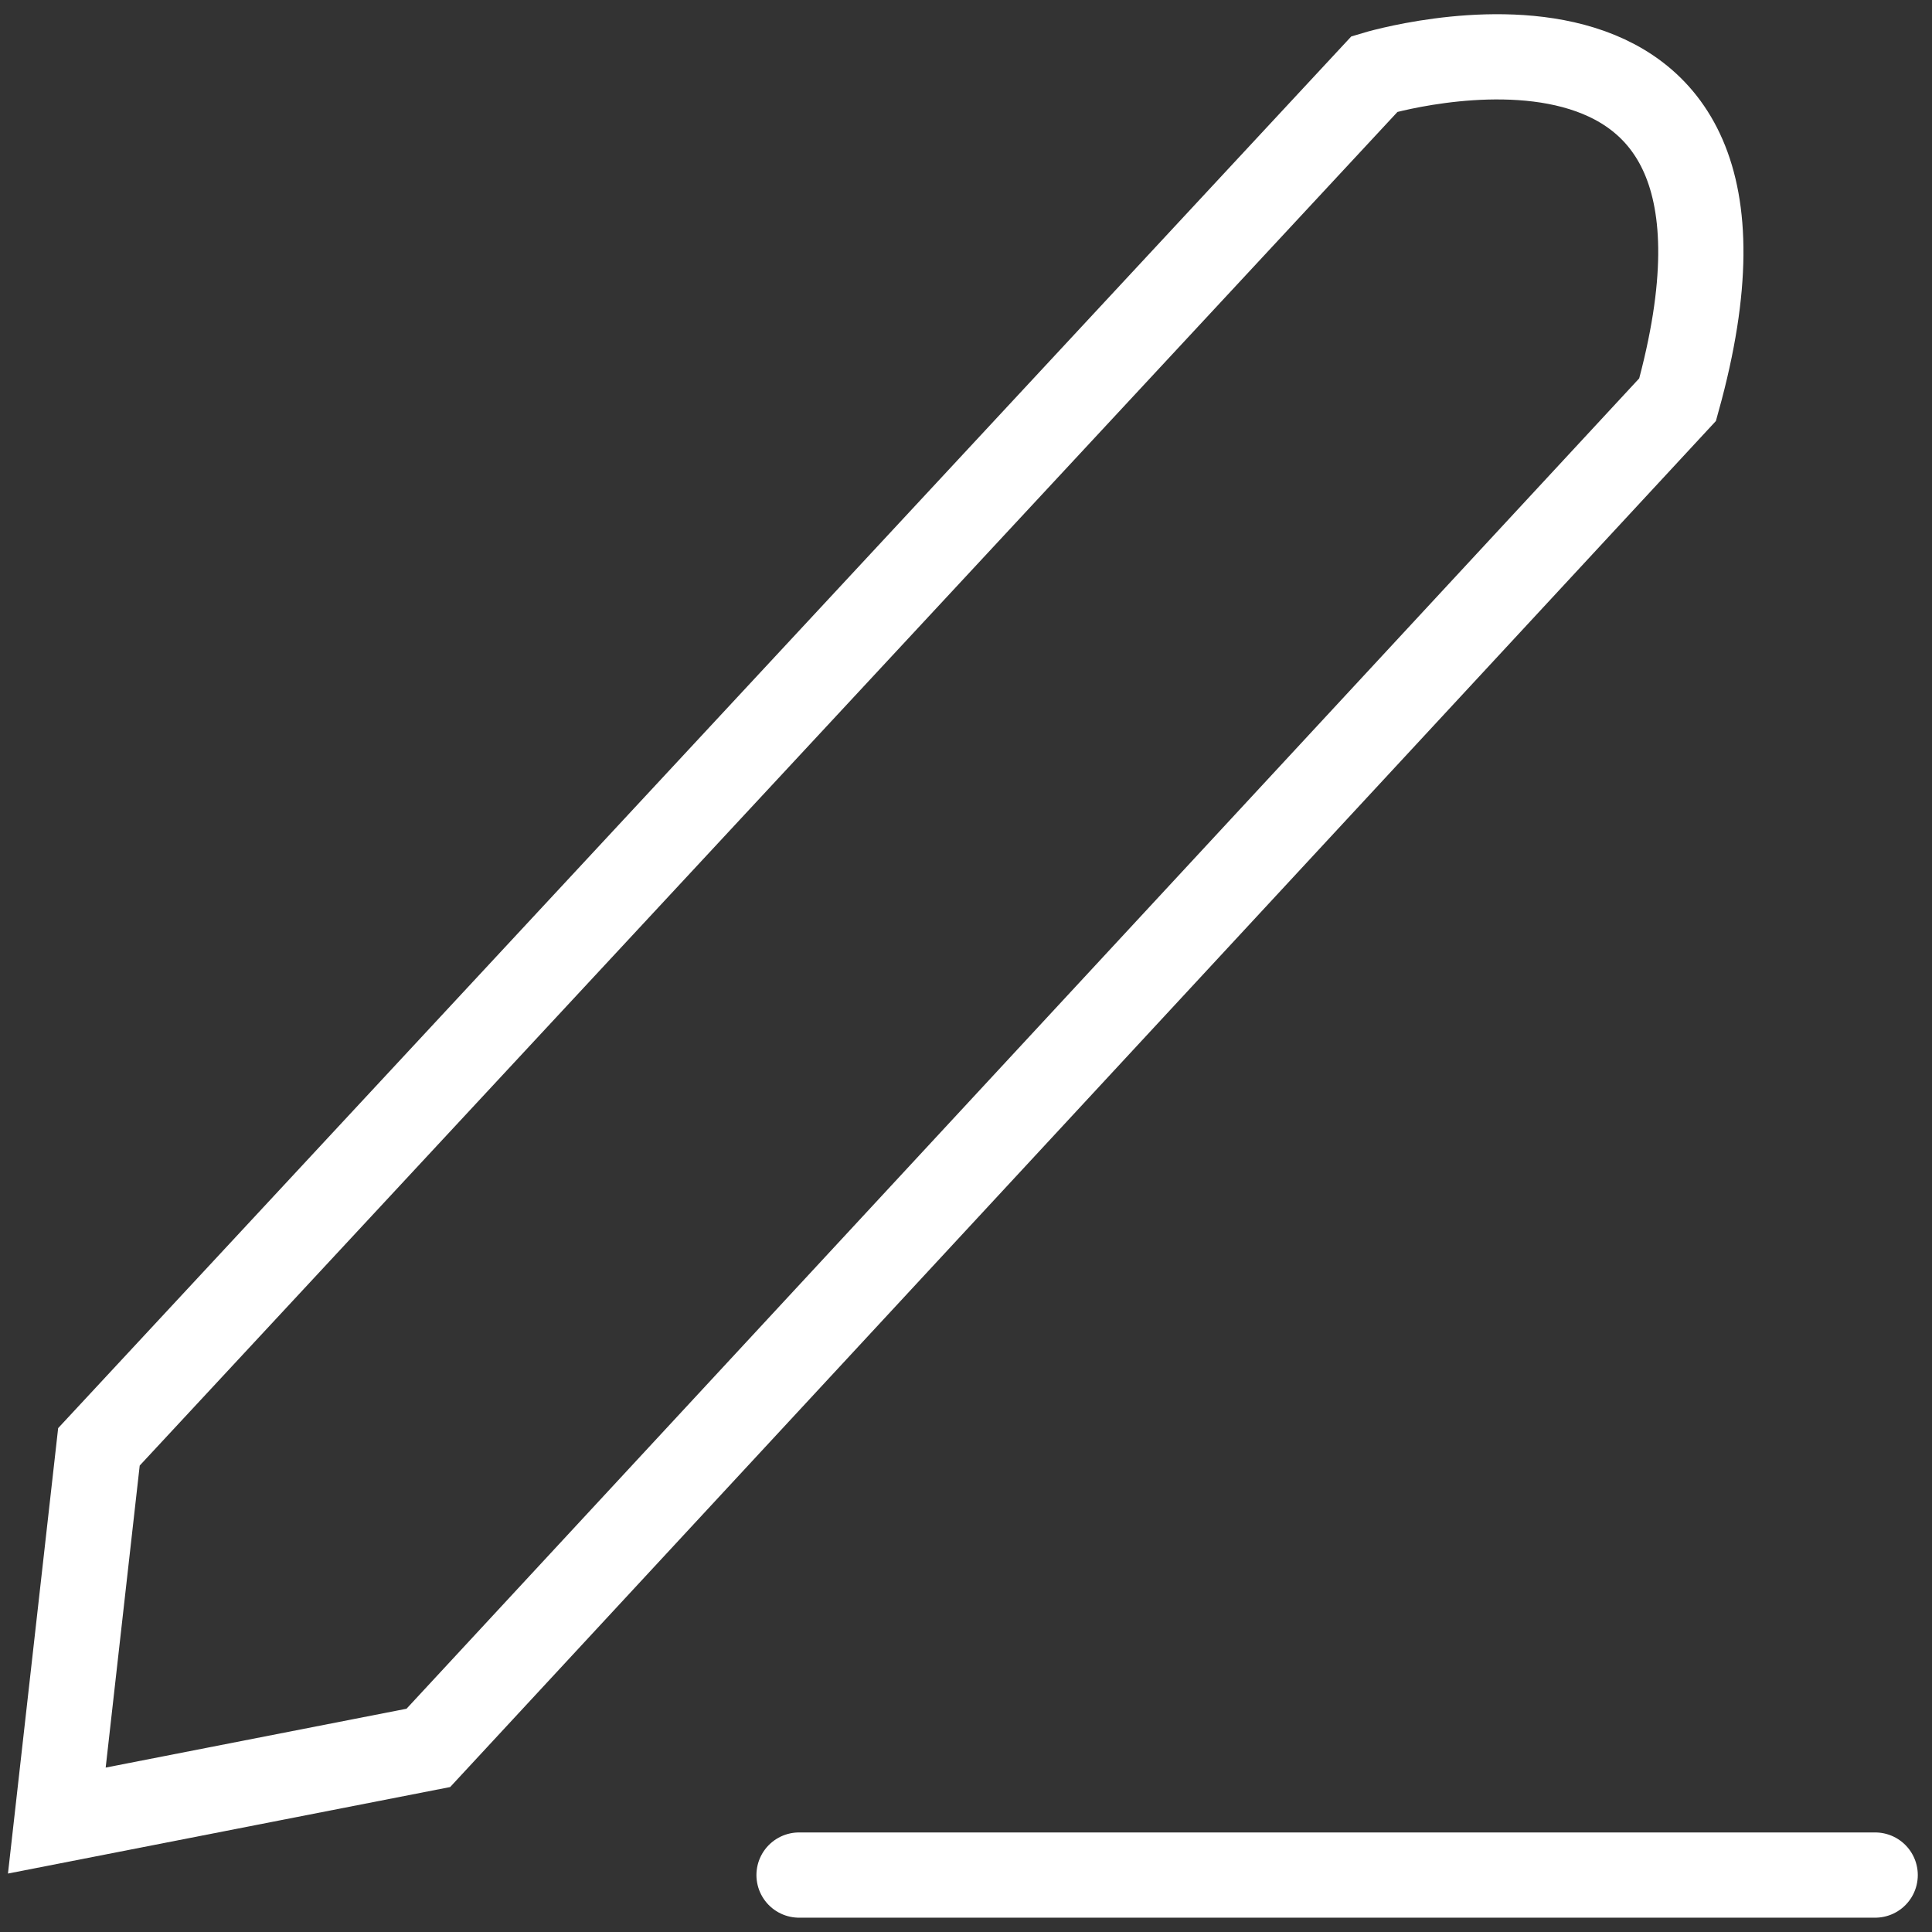
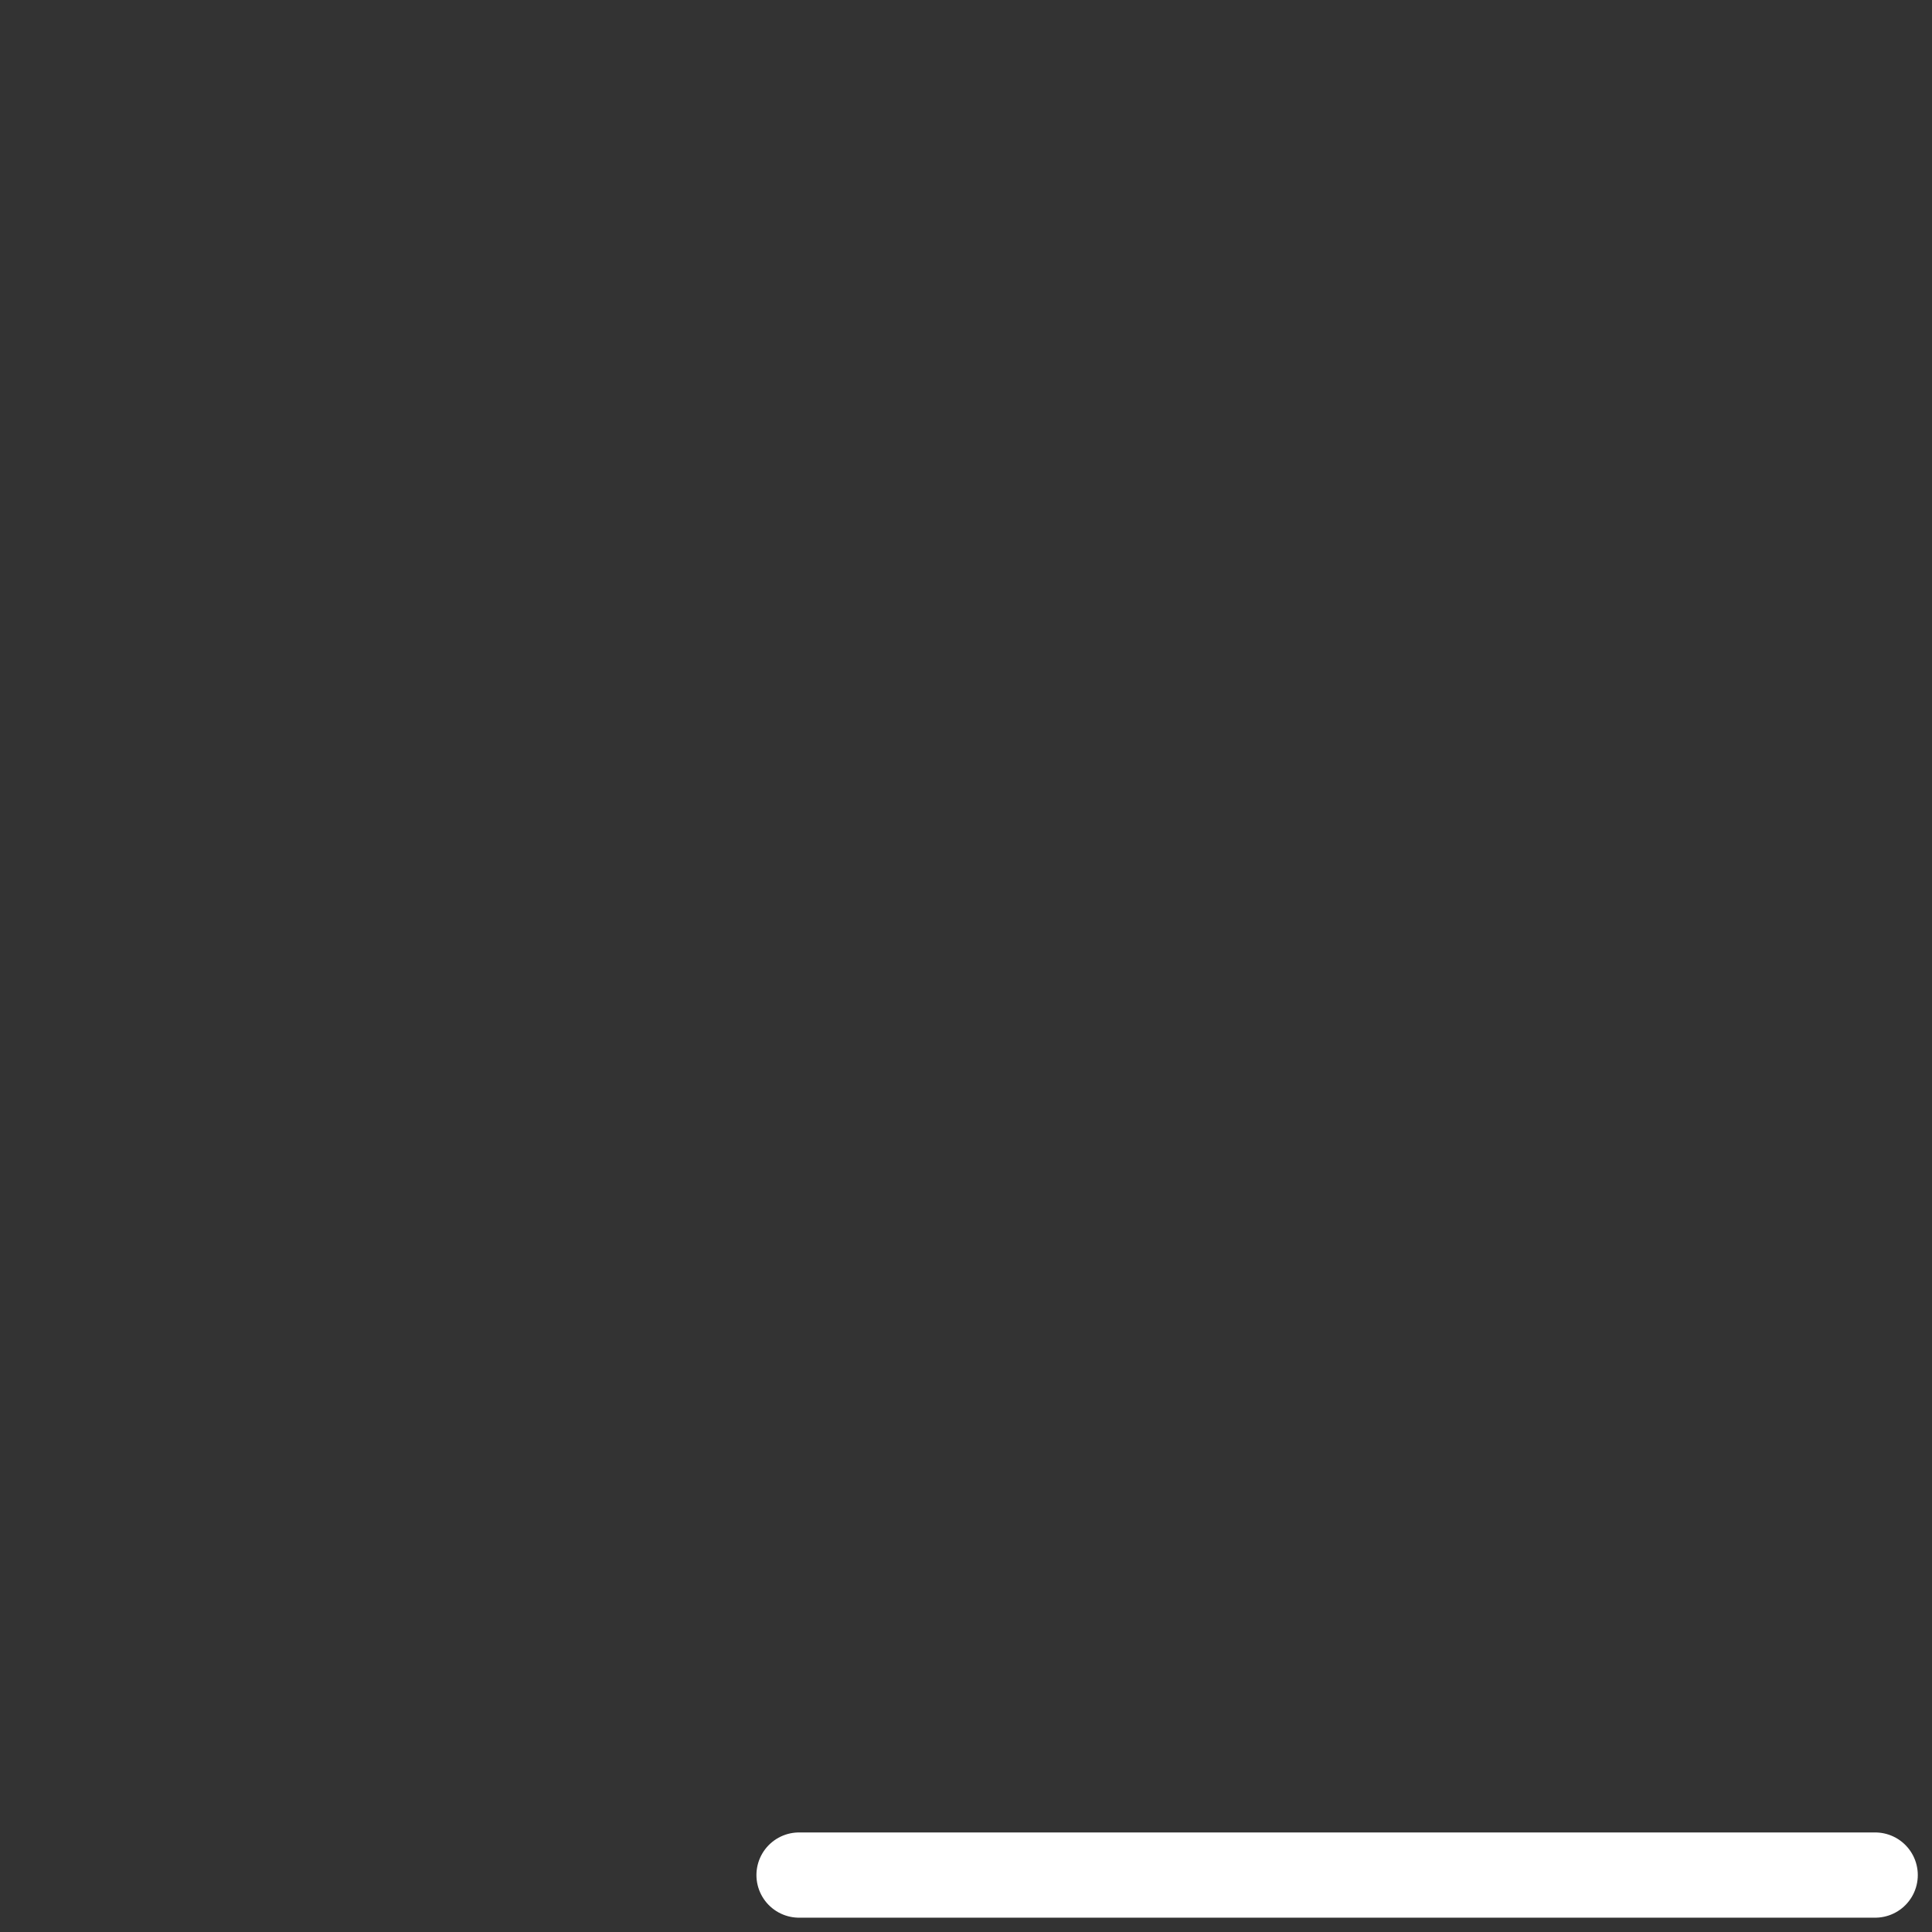
<svg xmlns="http://www.w3.org/2000/svg" width="34" height="34" viewBox="0 0 34 34" fill="none">
  <rect x="0" y="0" width="34" height="34" fill="#333333" stroke="none" />
-   <path d="M1.741 25.462L24.191 1.301C24.191 1.301 31.745 -0.983 29.523 7.033L7.538 30.76L1 32.039L1.741 25.462Z" stroke="white" stroke-width="1.5" stroke-miterlimit="10" />
  <path d="M14.062 32.998H33" stroke="white" stroke-width="1.5" stroke-miterlimit="10" stroke-linecap="round" />
</svg>